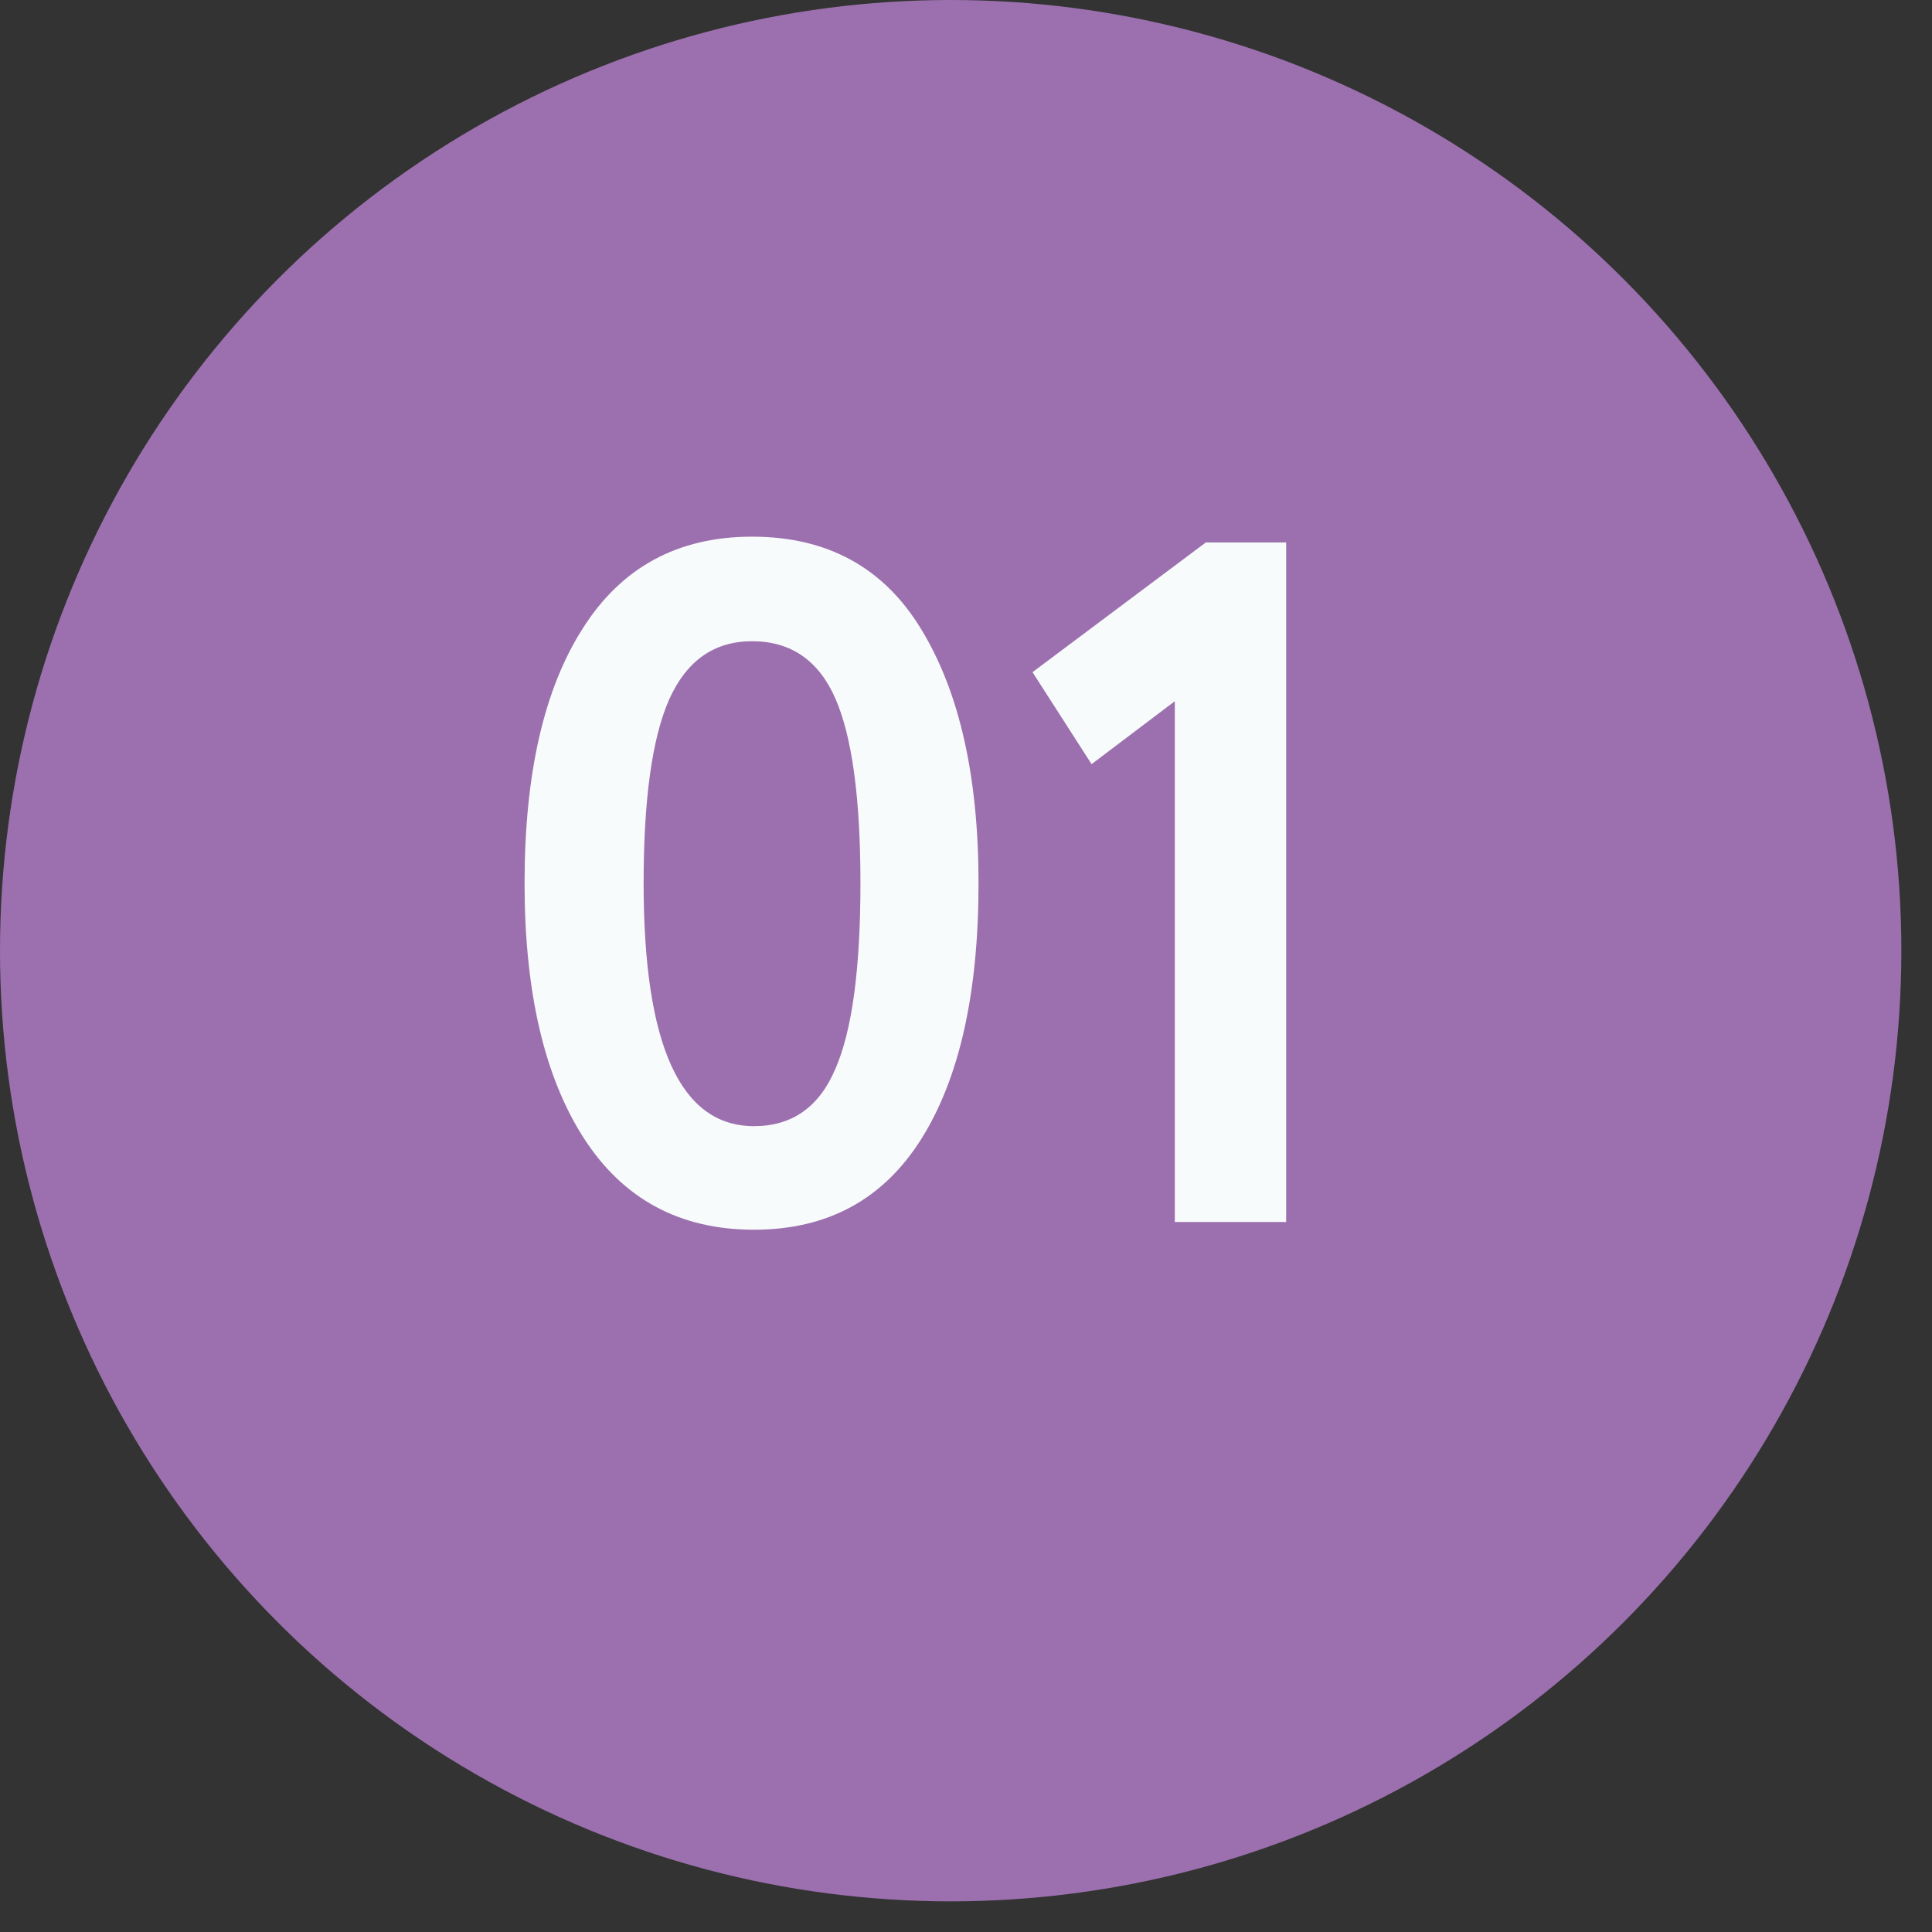
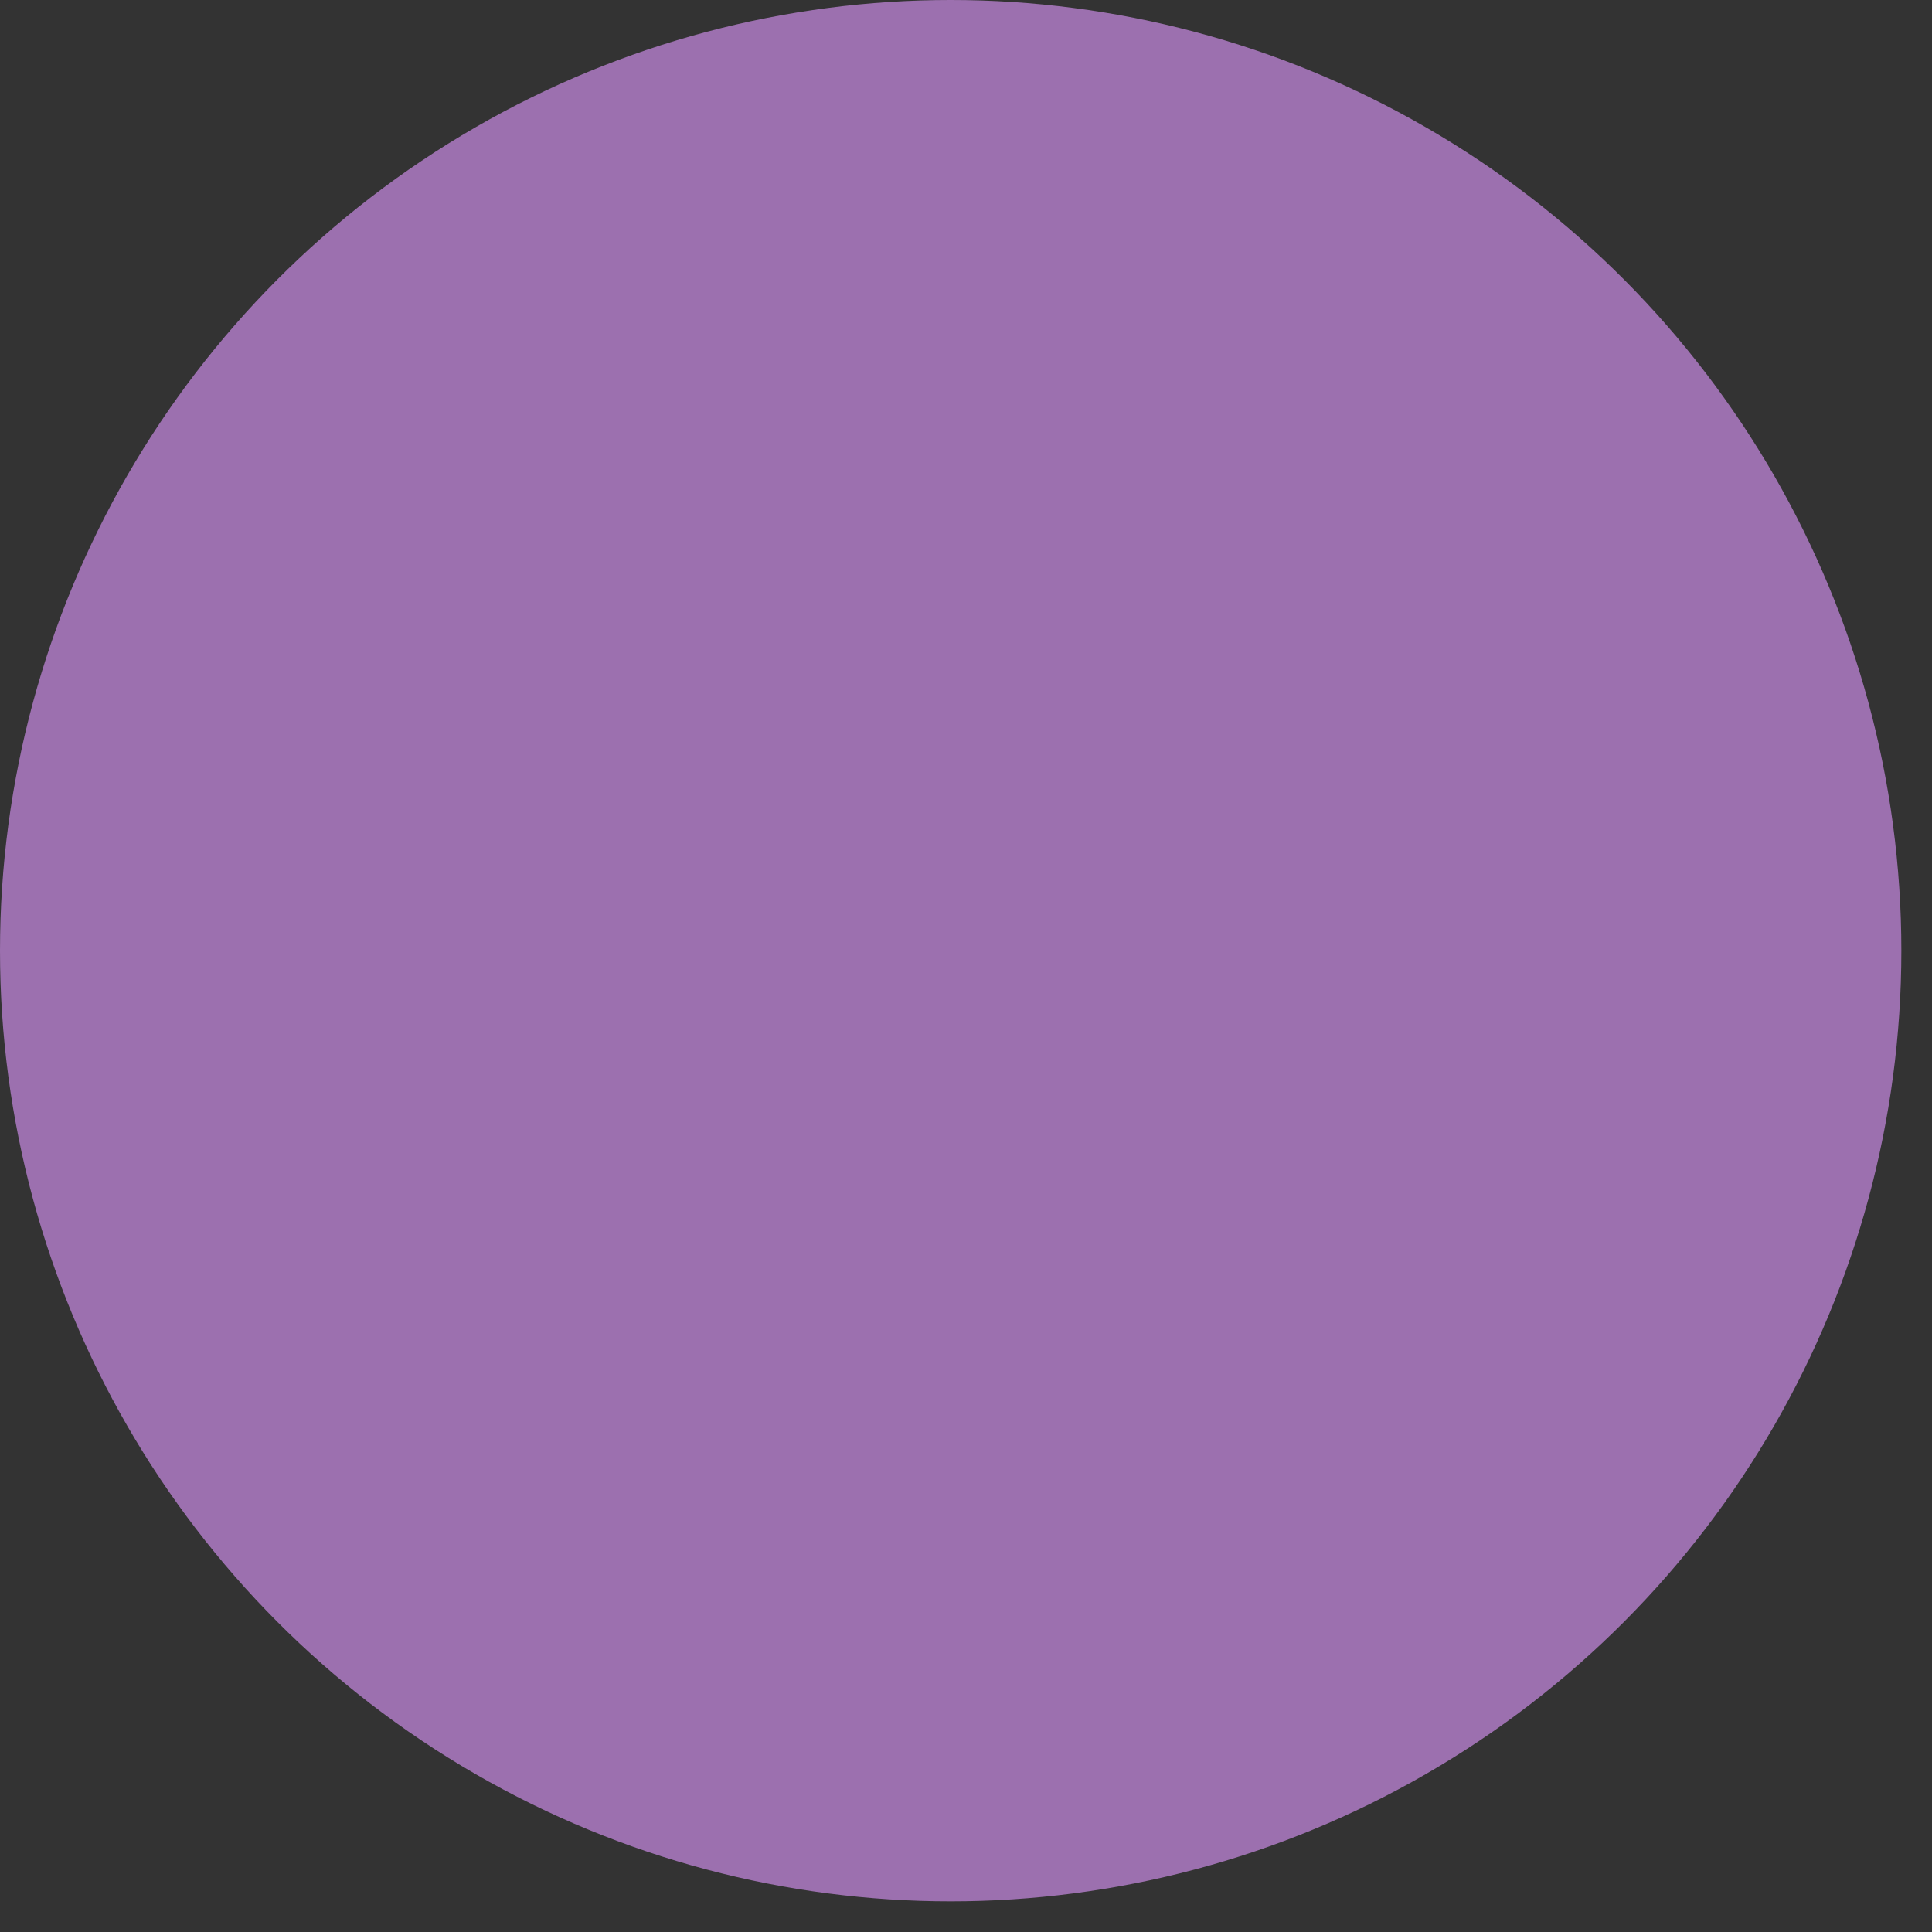
<svg xmlns="http://www.w3.org/2000/svg" width="58" height="58" viewBox="0 0 58 58" fill="none">
  <rect x="0" y="0" width="58" height="58" fill="#333333" stroke="none" />
  <circle cx="28.54" cy="28.54" r="28.54" fill="#9C70AF" />
-   <path d="M22.577 16.111C24.843 16.111 26.538 17.041 27.662 18.901C28.805 20.78 29.376 23.318 29.376 26.514C29.376 29.808 28.805 32.365 27.662 34.186C26.519 36.007 24.843 36.917 22.635 36.917C20.407 36.917 18.702 35.997 17.52 34.157C16.339 32.316 15.748 29.769 15.748 26.514C15.748 23.24 16.329 20.693 17.491 18.872C18.654 17.031 20.349 16.111 22.577 16.111ZM19.322 26.514C19.322 31.377 20.426 33.808 22.635 33.808C23.778 33.808 24.591 33.236 25.076 32.093C25.579 30.951 25.831 29.091 25.831 26.514C25.831 23.957 25.579 22.107 25.076 20.964C24.572 19.821 23.739 19.25 22.577 19.25C21.434 19.25 20.601 19.84 20.078 21.022C19.574 22.184 19.322 24.015 19.322 26.514ZM32.77 22.94L30.997 20.179L36.199 16.285H38.611V36.685H35.269V21.051L32.77 22.94Z" fill="#F8FBFC" />
</svg>